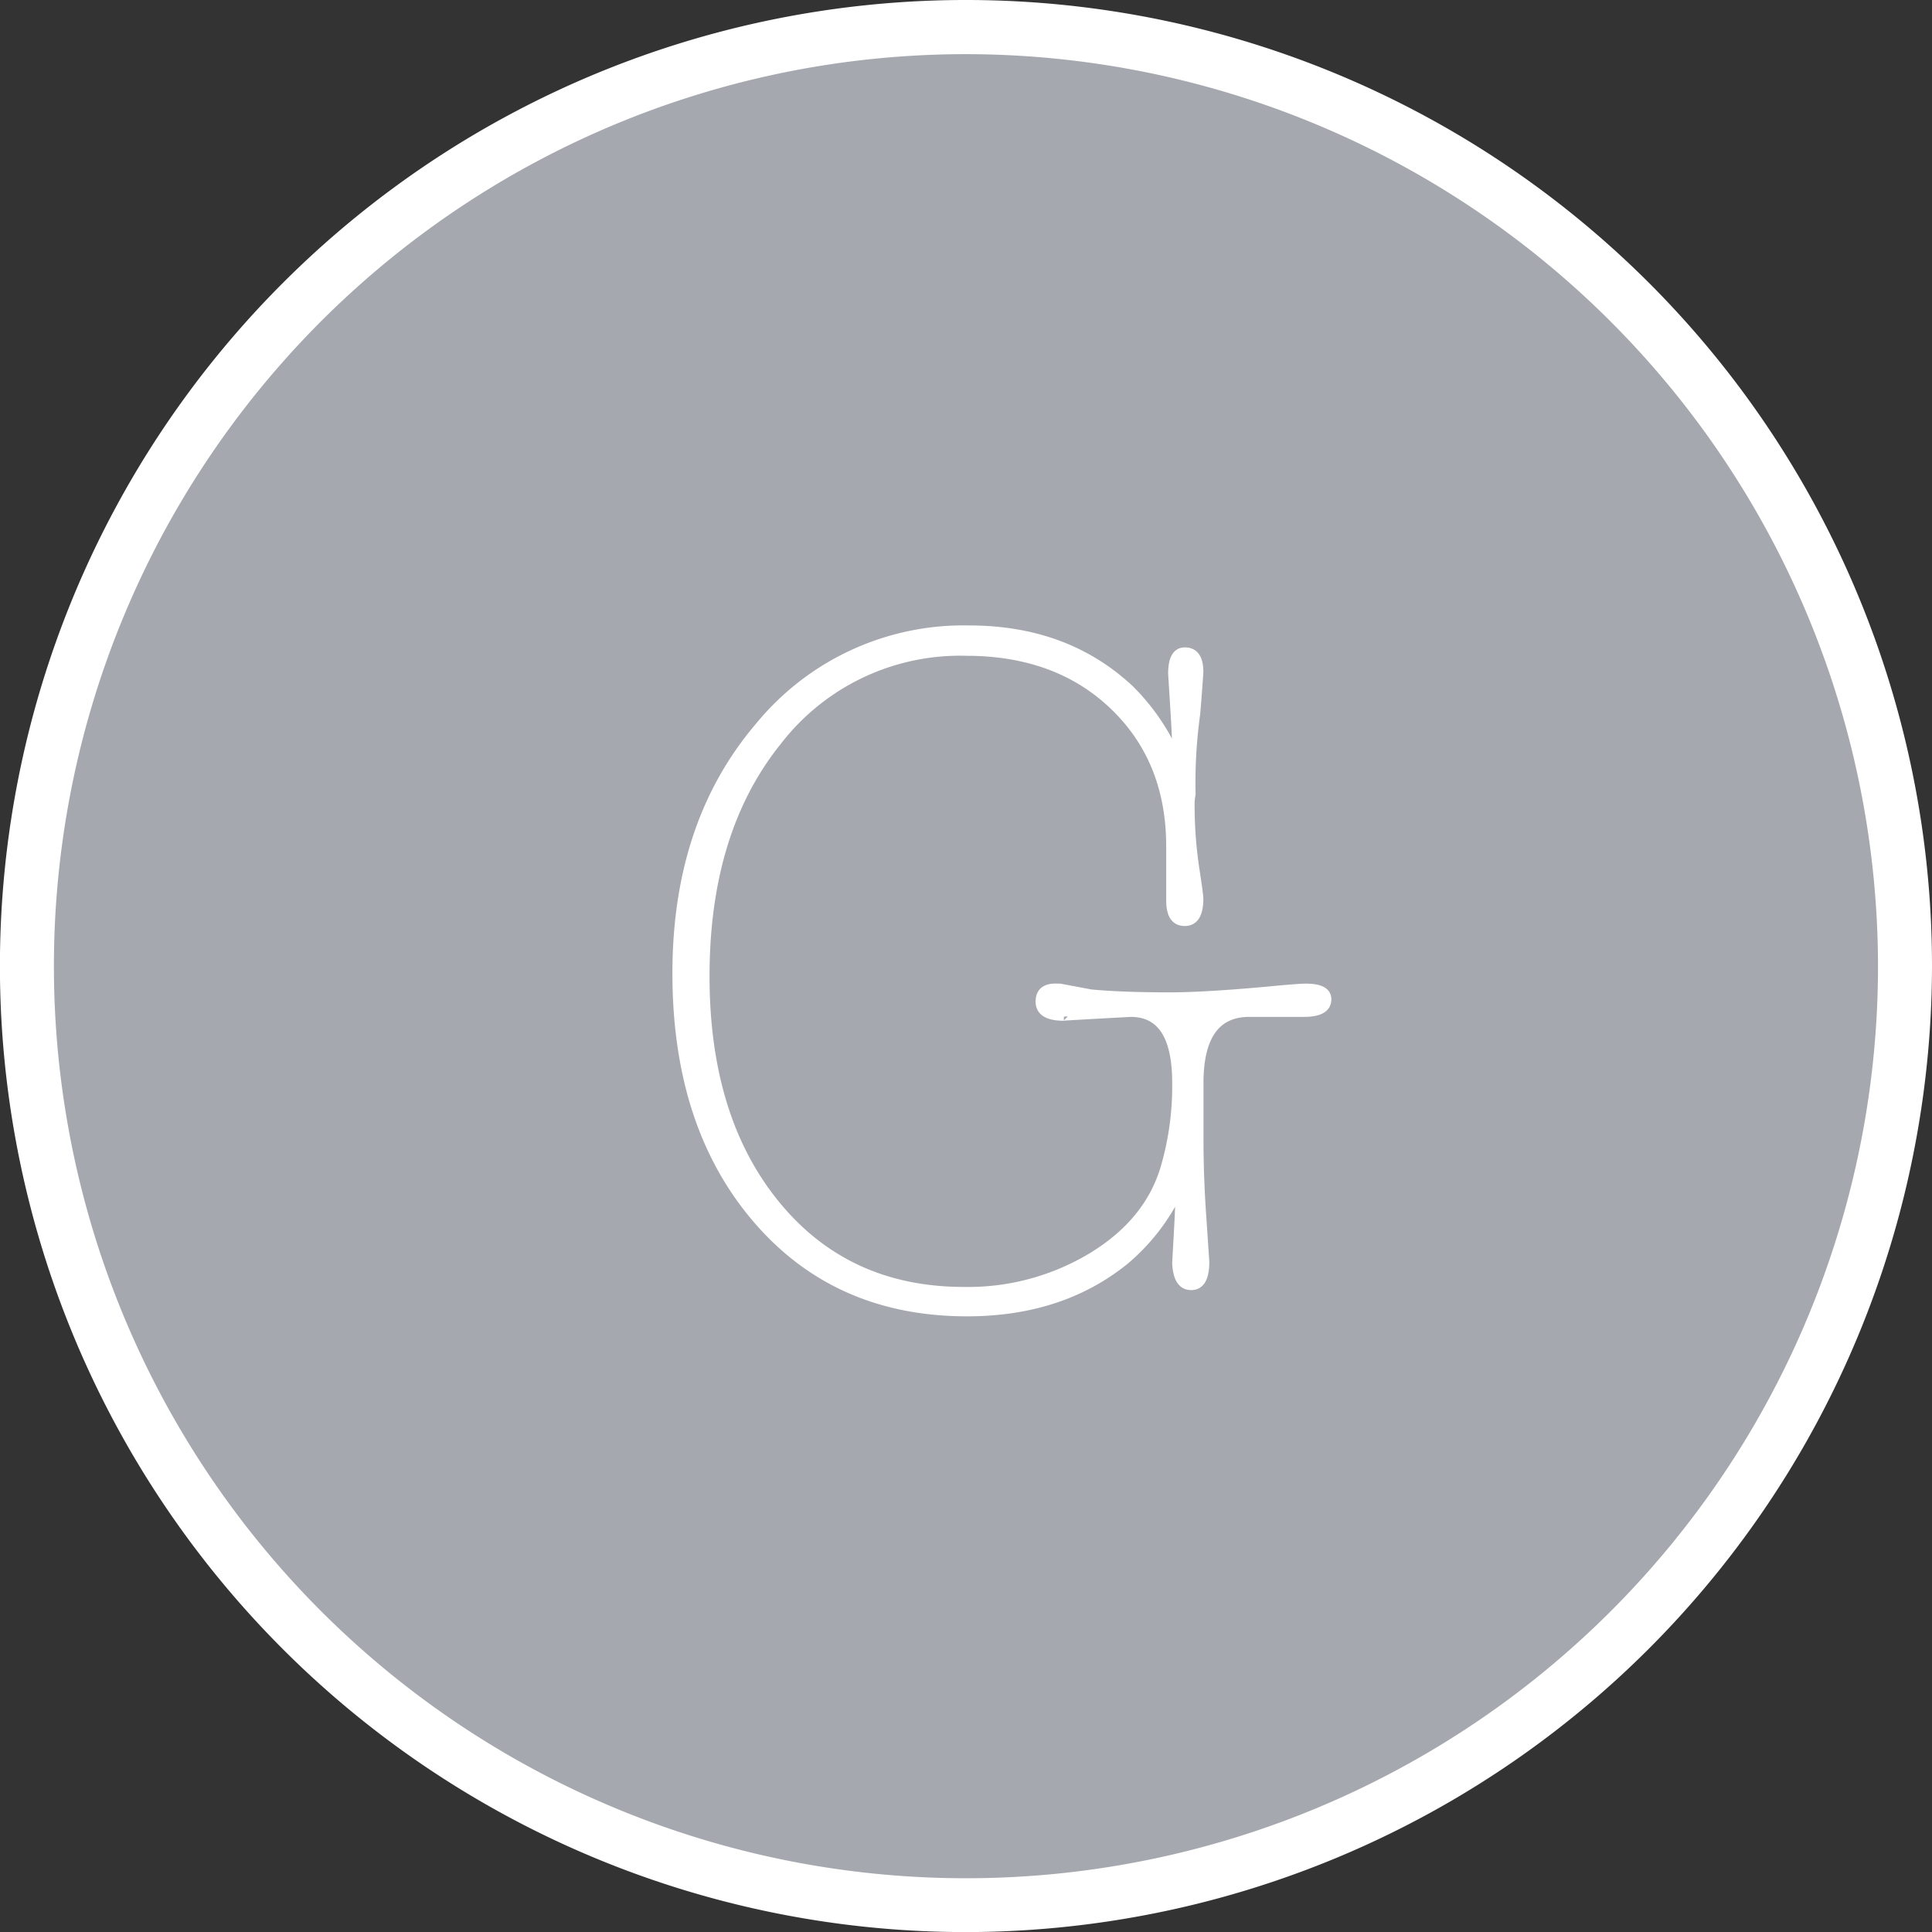
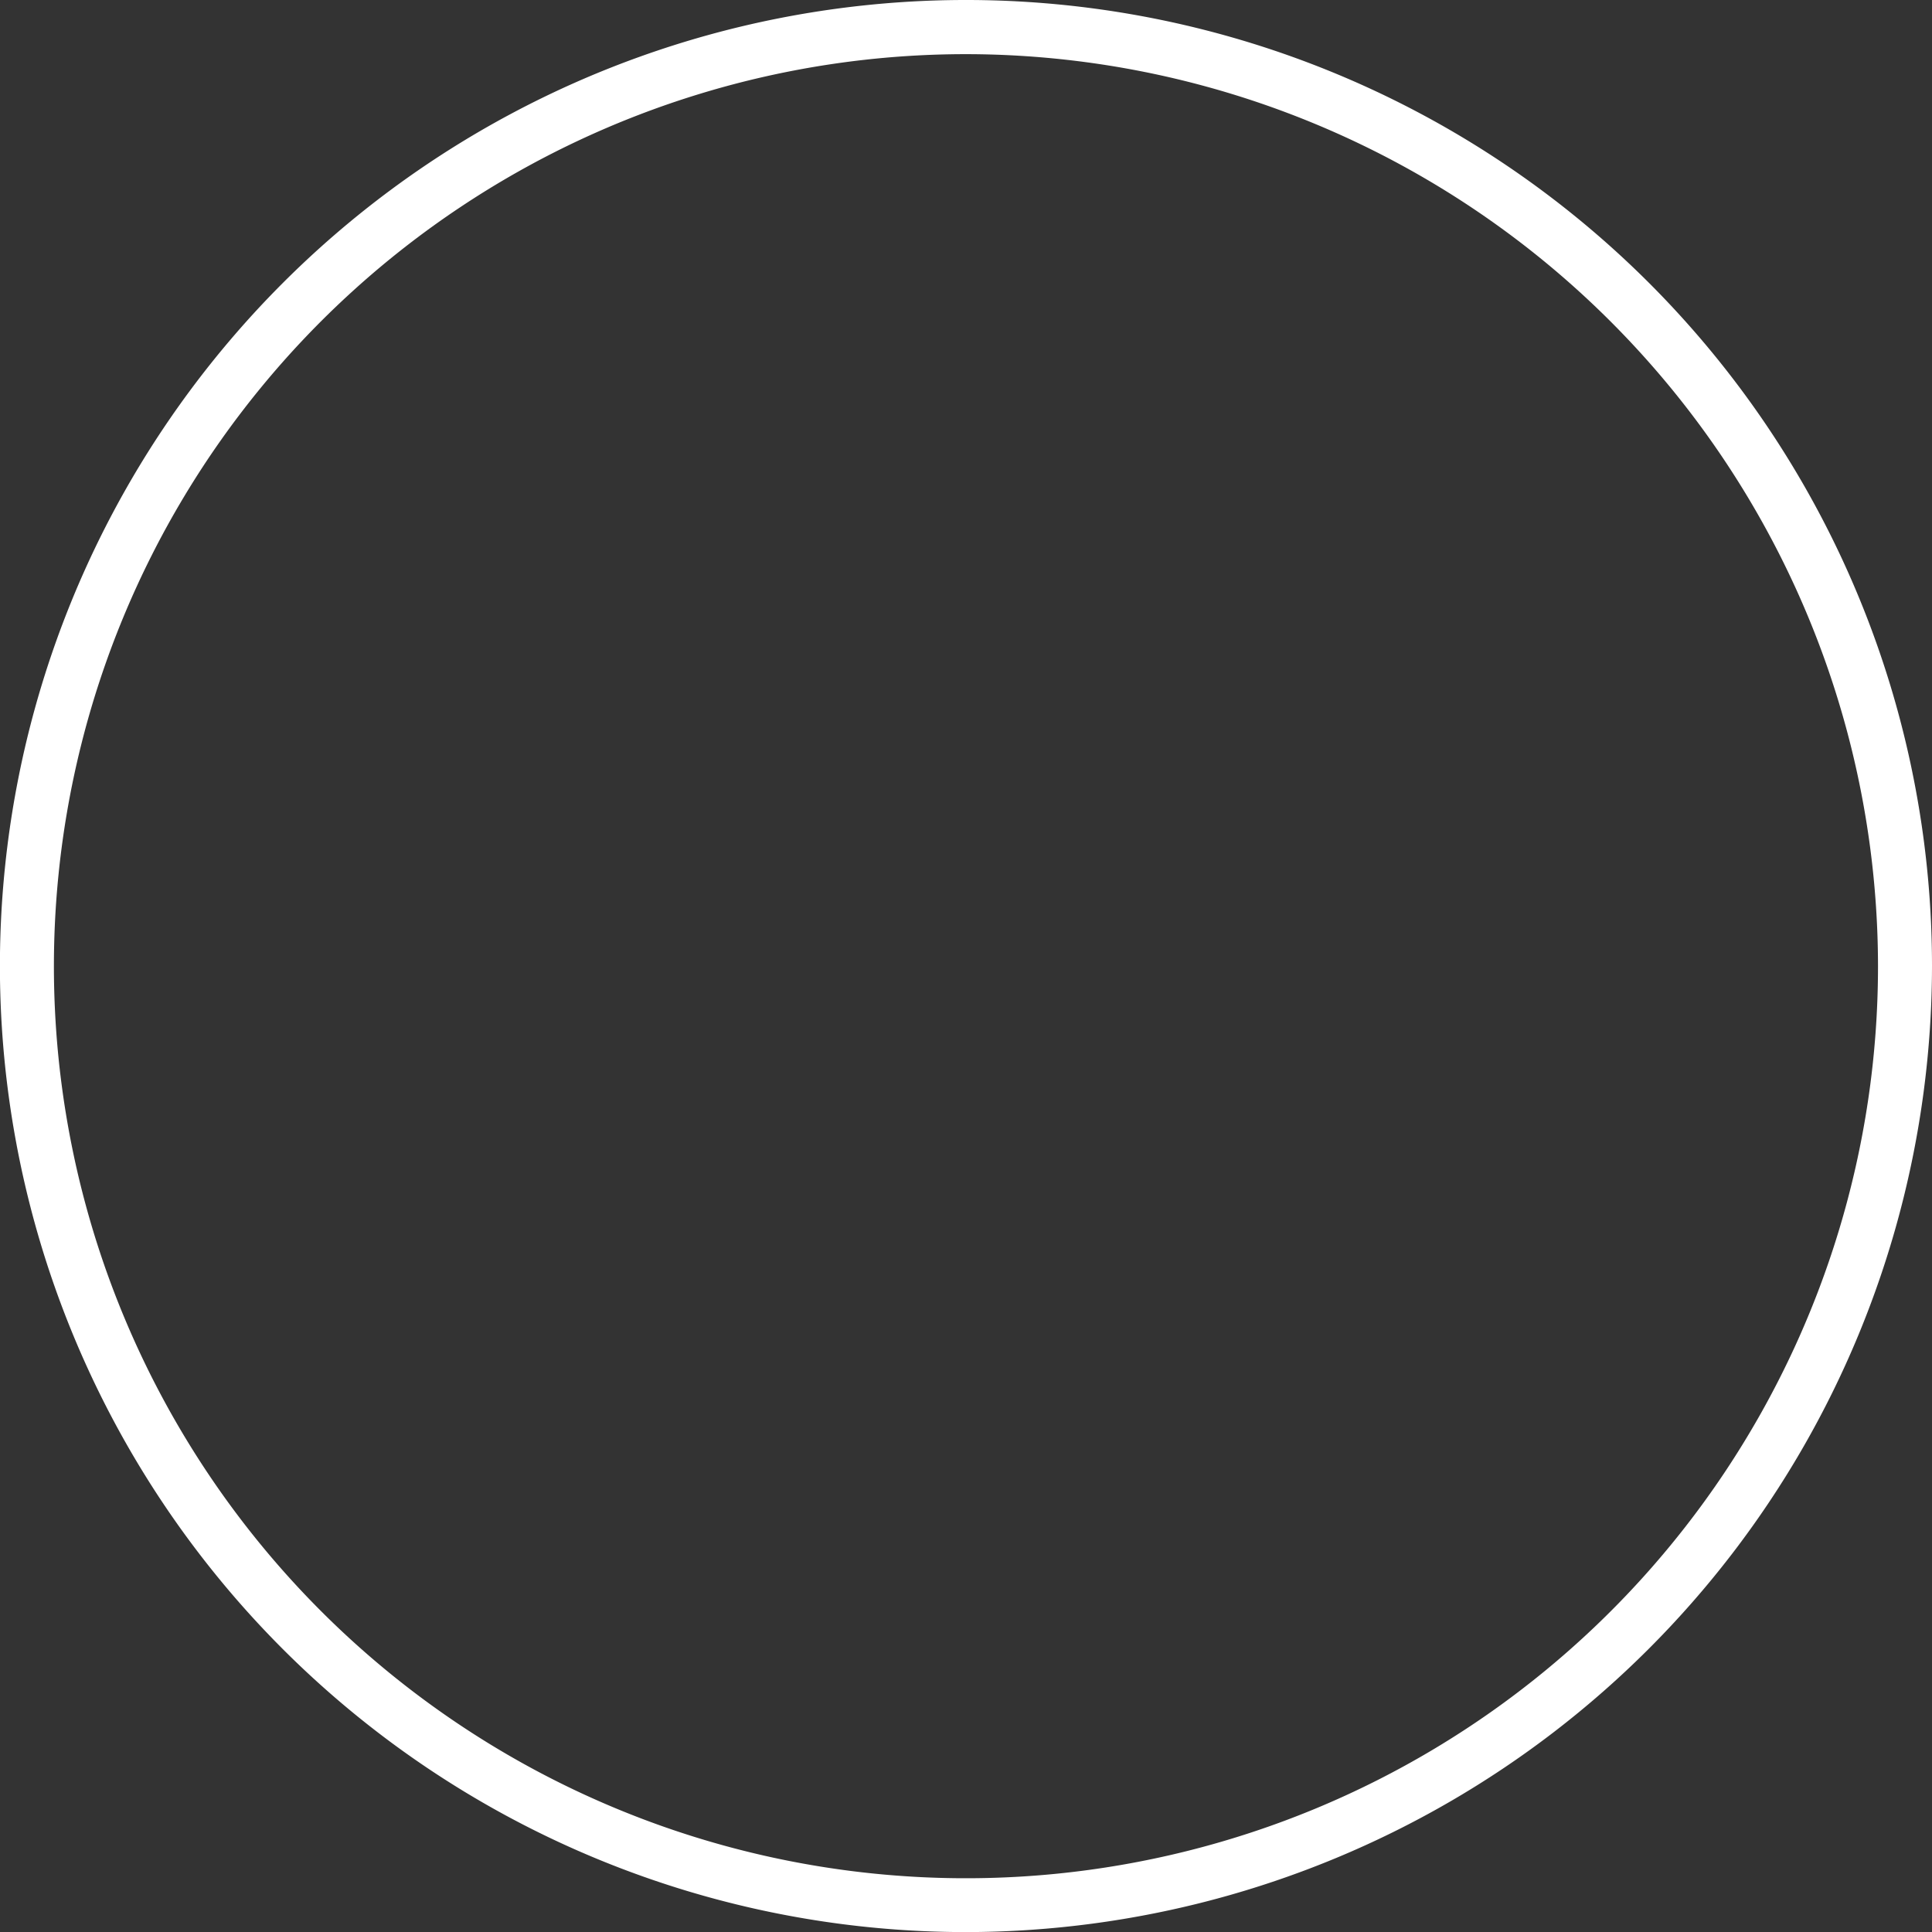
<svg xmlns="http://www.w3.org/2000/svg" viewBox="0 0 239.37 239.38">
  <rect x="0" y="0" width="239.37" height="239.38" fill="#333333" stroke="none" />
  <defs>
    <style>.cls-1{fill:#a5a8ae;}.cls-2,.cls-3{fill:#fff;}.cls-3{stroke:#fff;stroke-miterlimit:10;}</style>
  </defs>
  <title>Asset 15_</title>
  <g id="Layer_2" data-name="Layer 2">
    <g id="Capa_1" data-name="Capa 1">
-       <path class="cls-1" d="M236,119.69A116.33,116.33,0,1,1,119.68,3.36,116.33,116.33,0,0,1,236,119.69Z" />
      <path class="cls-2" d="M119.68,239.38A119.69,119.69,0,1,1,239.37,119.69,119.82,119.82,0,0,1,119.68,239.38Zm0-232.67a113,113,0,1,0,113,113A113.1,113.1,0,0,0,119.68,6.71Z" />
-       <path class="cls-3" d="M146.09,149.47v-2a25.75,25.75,0,0,1-6.6,8.64q-7.92,6.48-19.68,6.48-16.2,0-26.1-11.58t-9.9-30.42q0-18.6,10.24-30.6a32.72,32.72,0,0,1,26-12q12,0,19.88,7.32a26.72,26.72,0,0,1,5.78,8.4V92.11q0-1-.24-4.8l-.24-3.84q0-2.76,1.57-2.76,1.79,0,1.79,2.52,0,.36-.38,5.16a62.24,62.24,0,0,0-.58,10,7.15,7.15,0,0,0-.12,1.56,52.83,52.83,0,0,0,.62,7.92q.46,3,.46,3.48,0,2.88-1.8,2.88t-1.8-2.64v-6.72q0-10.68-7-17.4t-18.3-6.72a28.55,28.55,0,0,0-23.34,11.1q-8.94,11.1-8.94,29.1,0,17.64,8.76,28.32t23.28,10.68a29.73,29.73,0,0,0,15.84-4.26q7-4.26,9-11a35.87,35.87,0,0,0,1.44-10.56q0-8.64-5.64-8.64-8.88.48-8.28.48-3,0-3-1.87t2.28-1.73h.24l3.84.72q3.84.36,9.72.36,4.68,0,13.2-.81,2.88-.27,3.72-.27,2.64,0,2.64,1.44,0,1.68-2.9,1.68h-6.77q-6,0-6.17,8.25v7.53q0,4.66.36,9.69l.36,5.38q0,3-1.74,3t-1.86-2.88Q146.09,150.19,146.09,149.47Z" />
    </g>
  </g>
</svg>